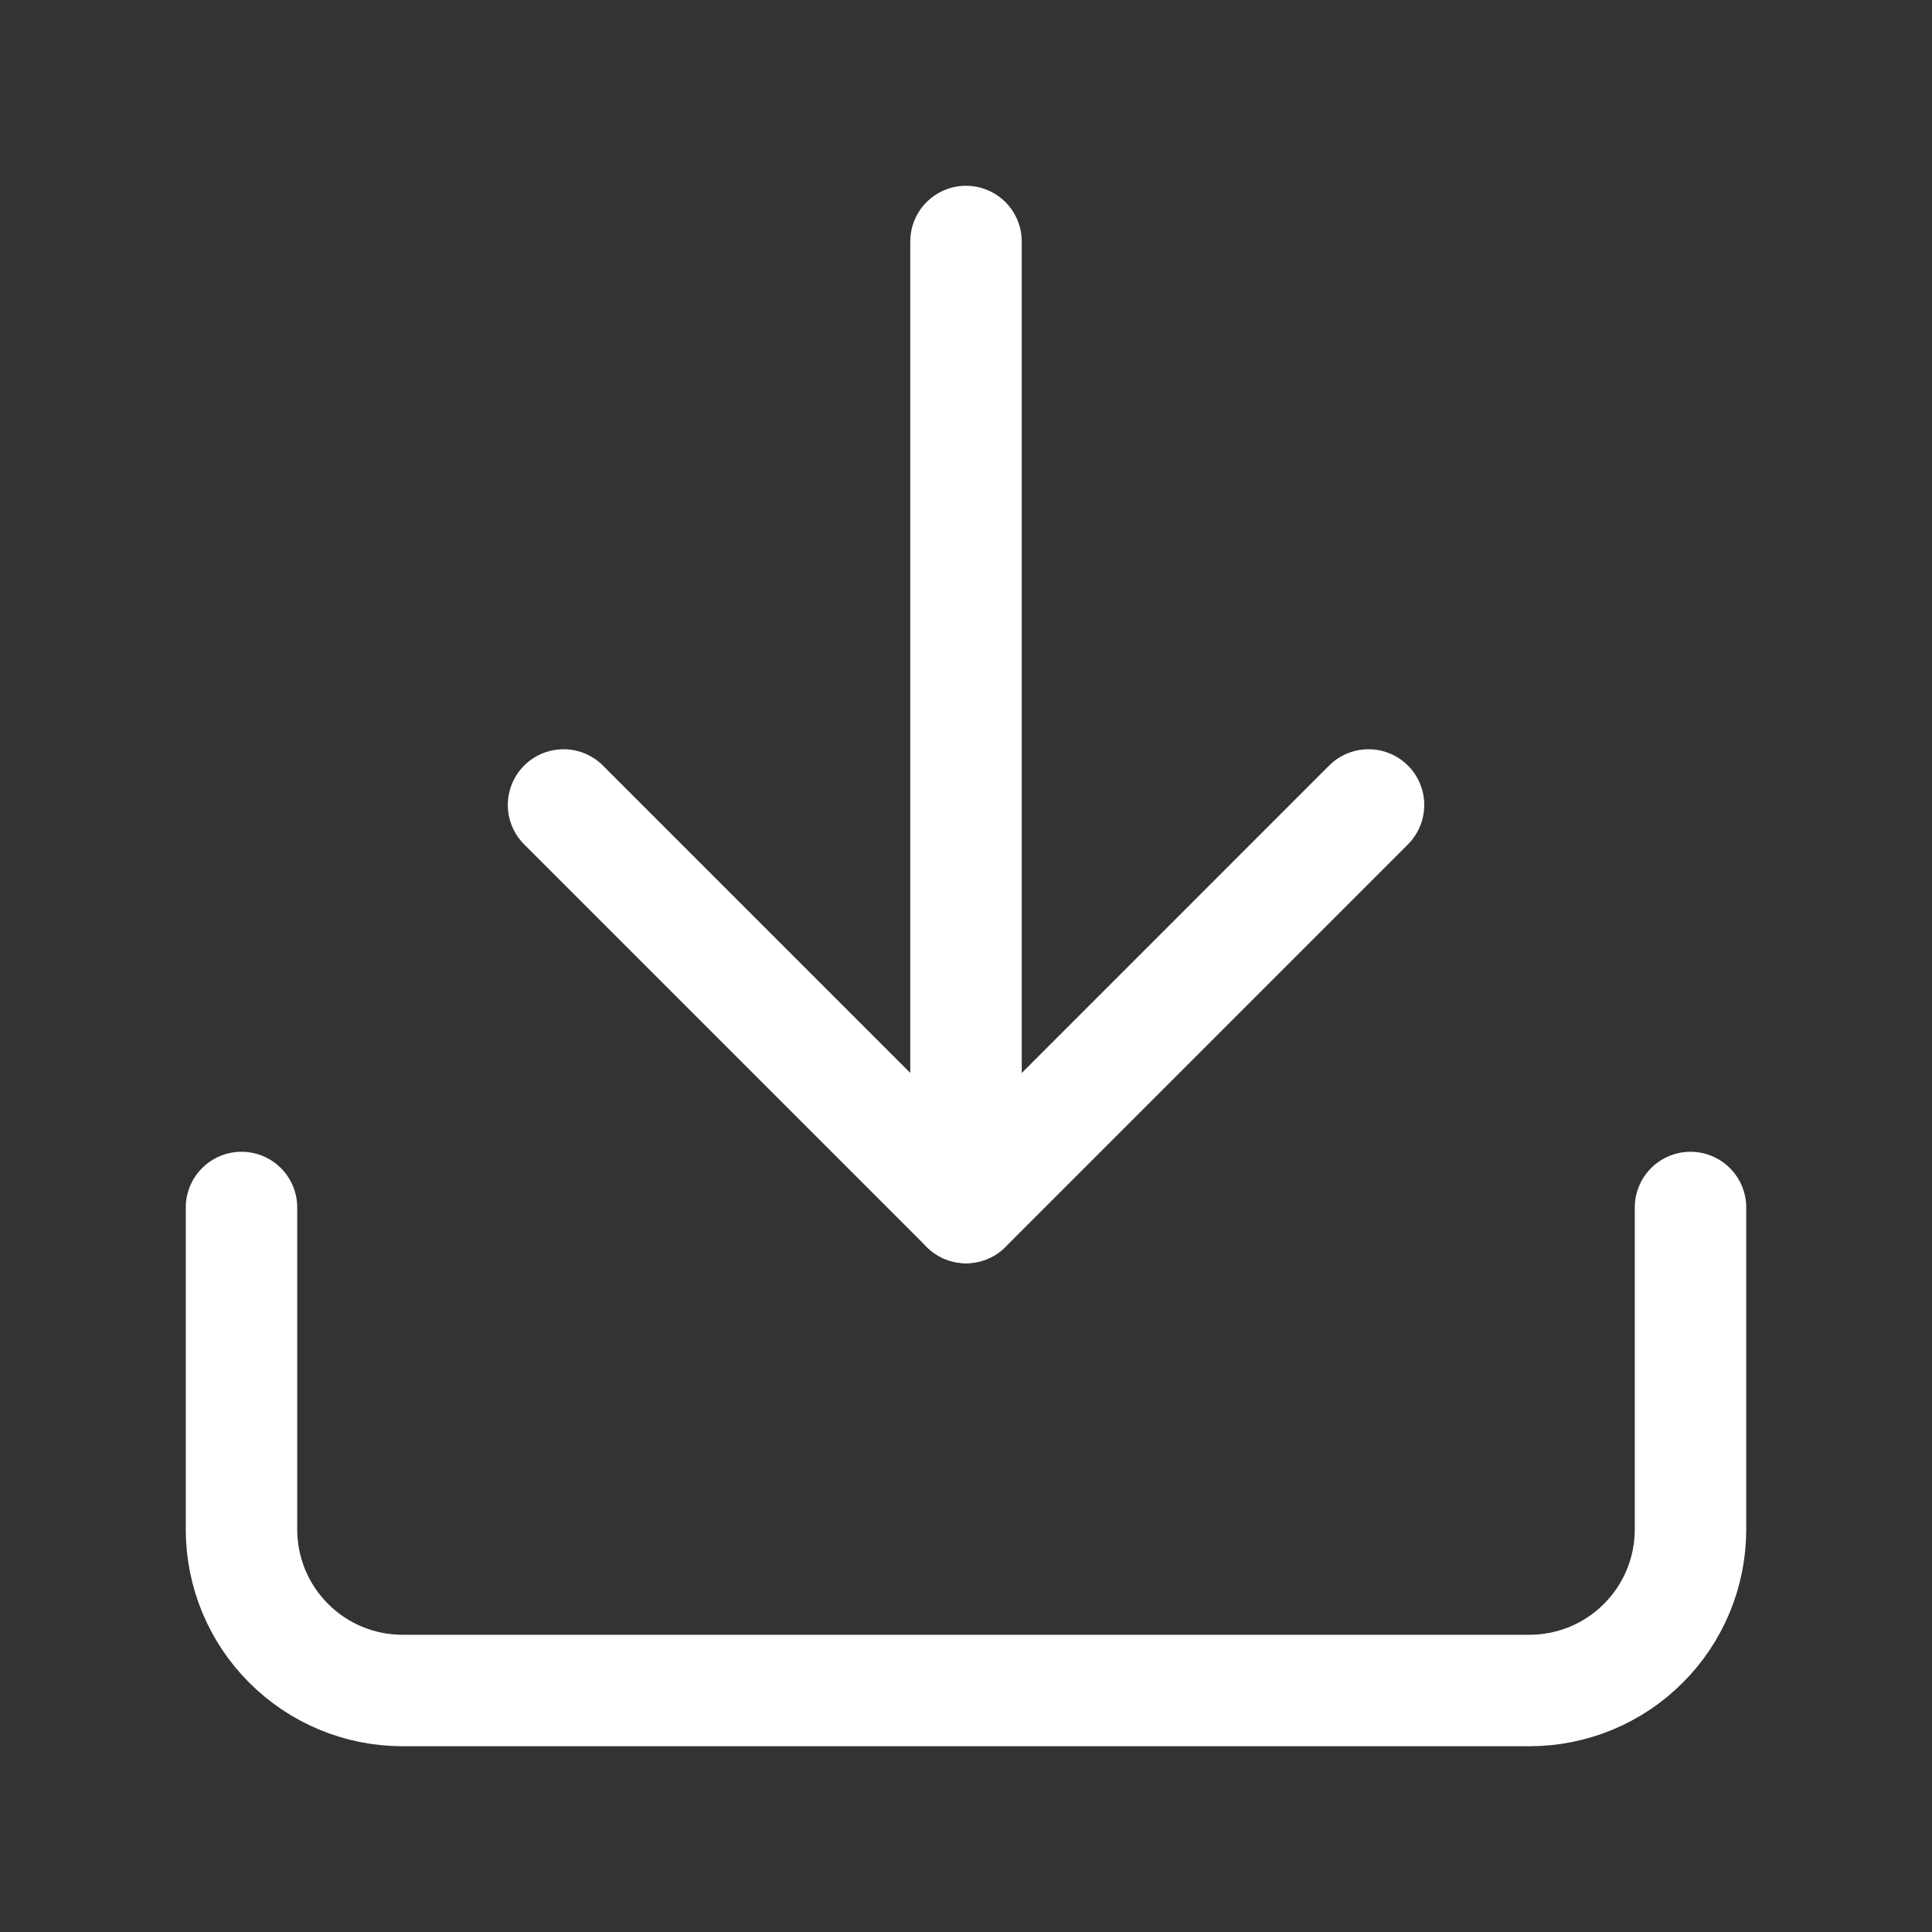
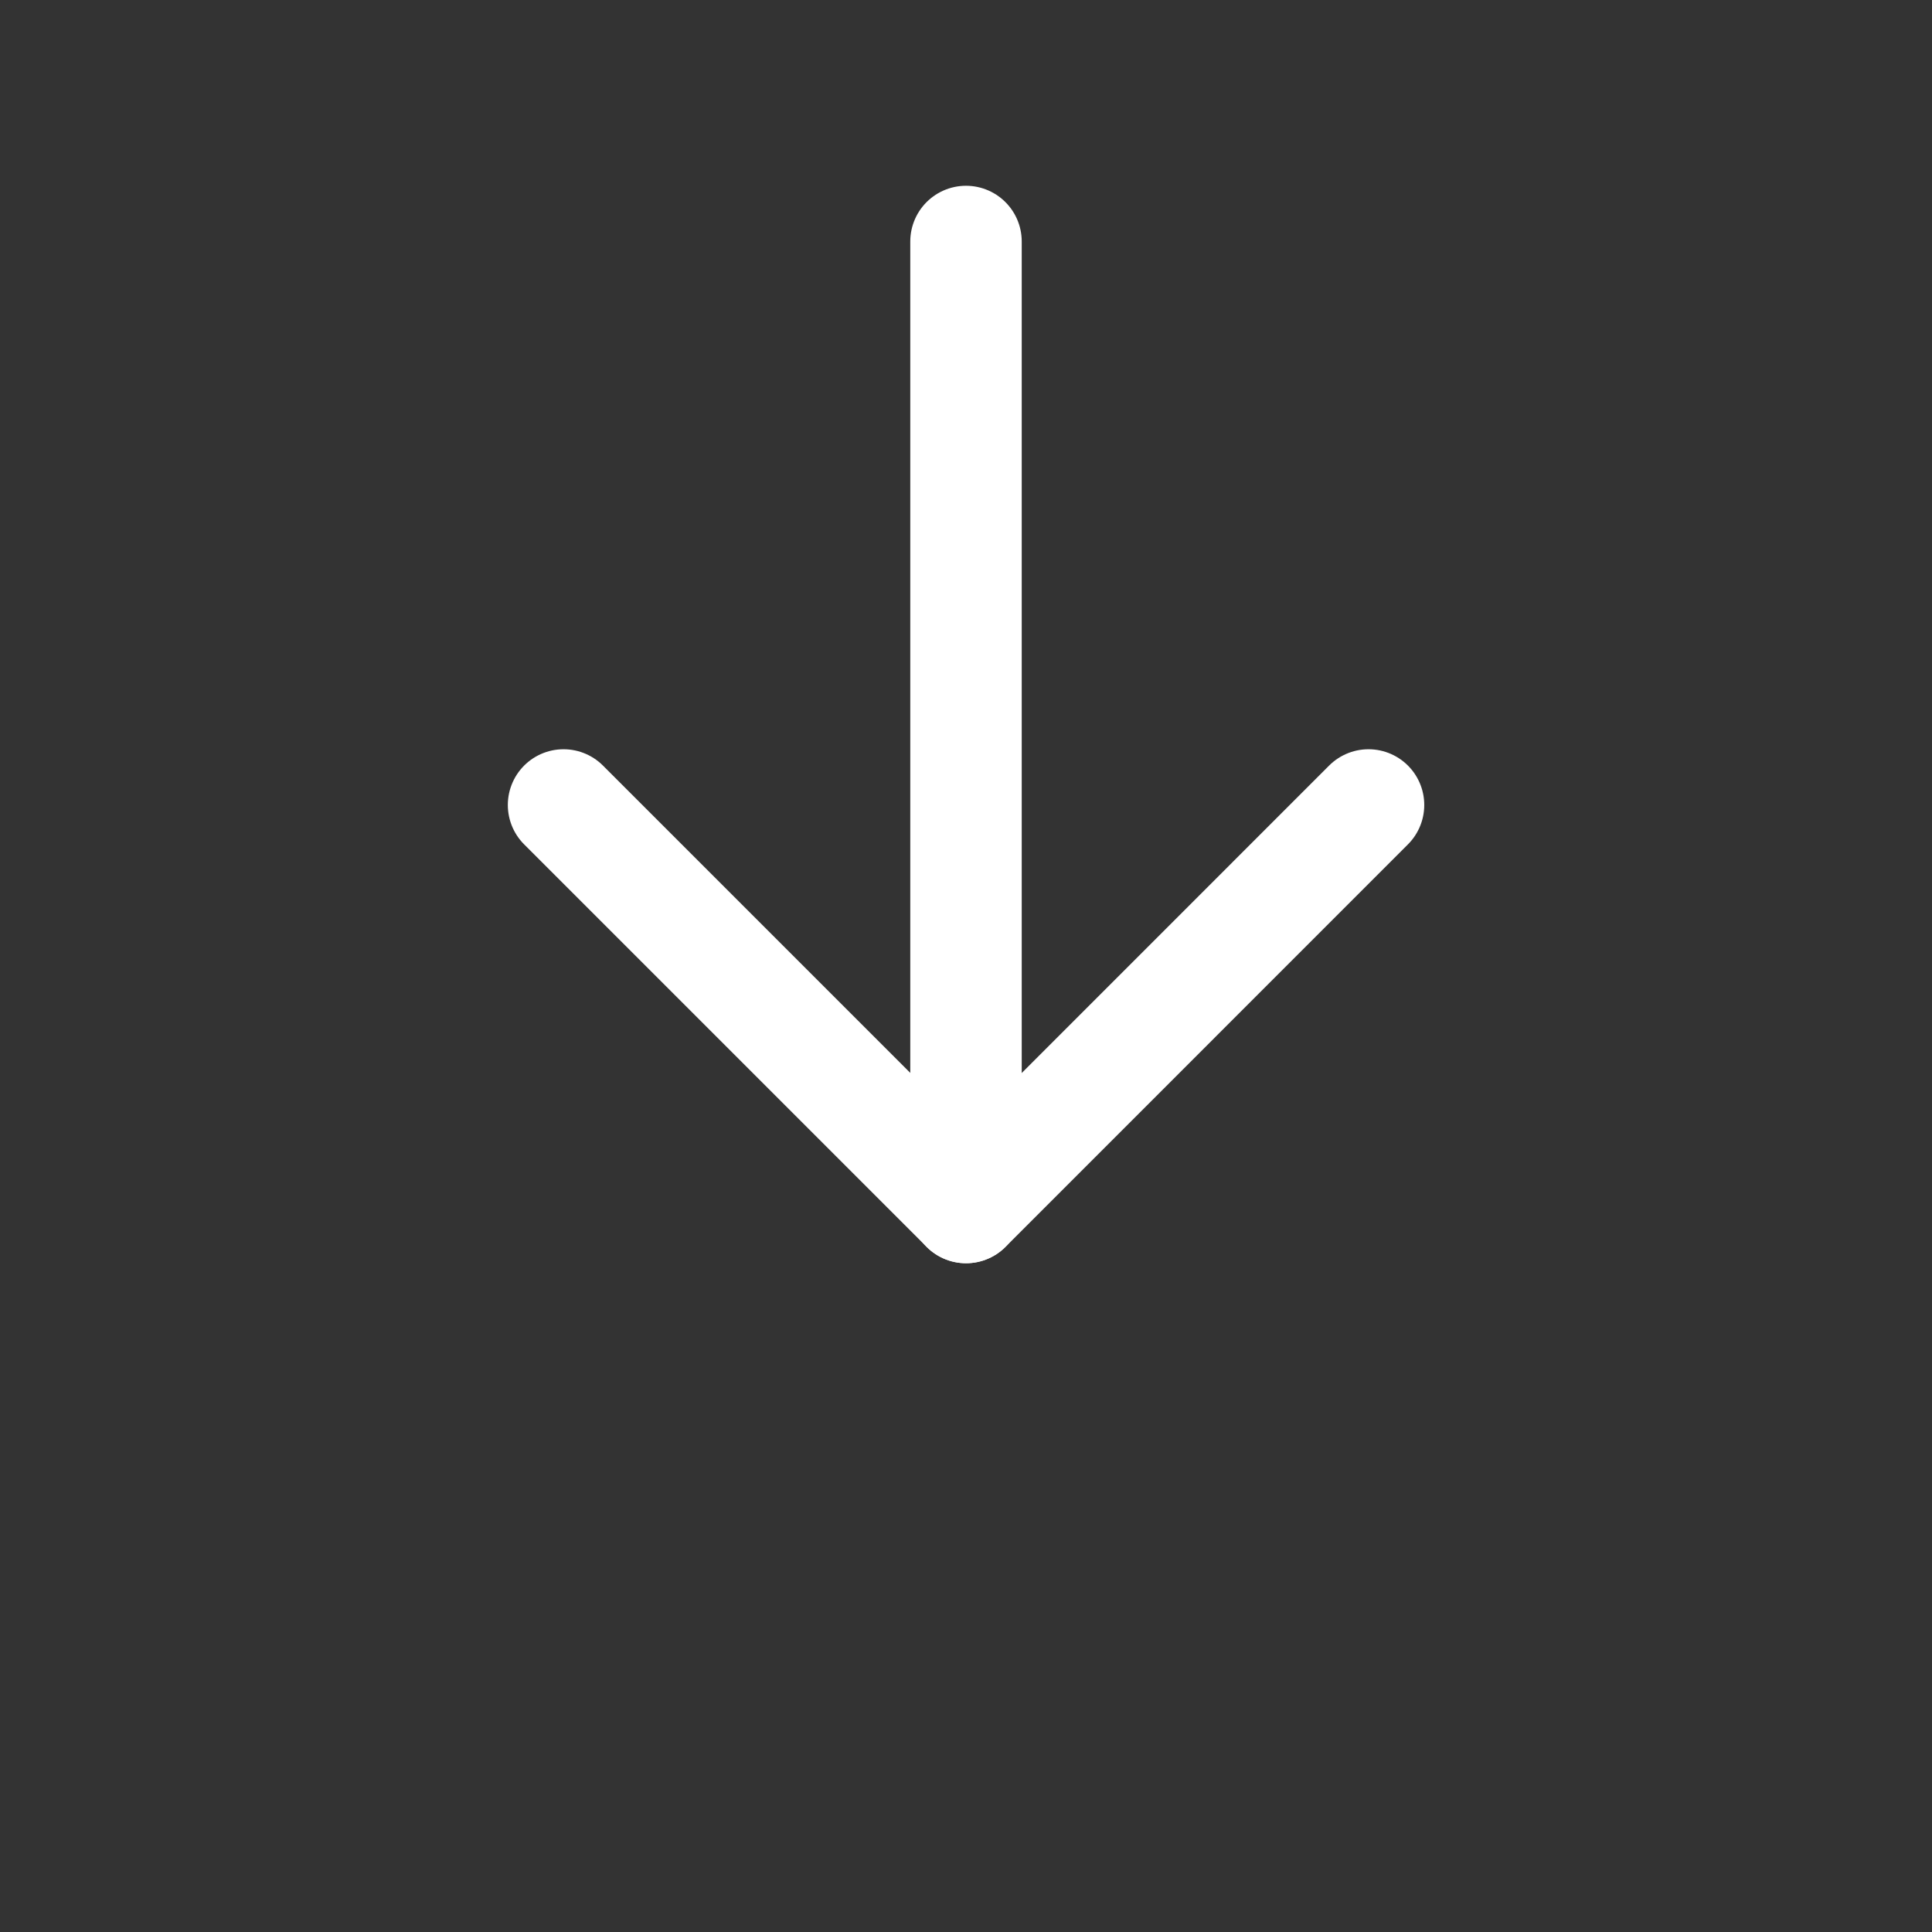
<svg xmlns="http://www.w3.org/2000/svg" width="26" height="26" viewBox="0 0 26 26" fill="none">
  <rect x="0" y="0" width="26" height="26" fill="#333333" stroke="none" />
  <g id="Frame">
-     <path id="Vector" d="M22.75 16.25V20.583C22.75 21.158 22.522 21.709 22.115 22.115C21.709 22.522 21.158 22.75 20.583 22.75H5.417C4.842 22.75 4.291 22.522 3.885 22.115C3.478 21.709 3.25 21.158 3.25 20.583V16.25" stroke="white" stroke-width="1.5" stroke-linecap="round" stroke-linejoin="round" />
    <path id="Vector_2" d="M7.584 10.833L13.001 16.25L18.417 10.833" stroke="white" stroke-width="1.5" stroke-linecap="round" stroke-linejoin="round" />
    <path id="Vector_3" d="M13 16.25V3.25" stroke="white" stroke-width="1.5" stroke-linecap="round" stroke-linejoin="round" />
  </g>
</svg>